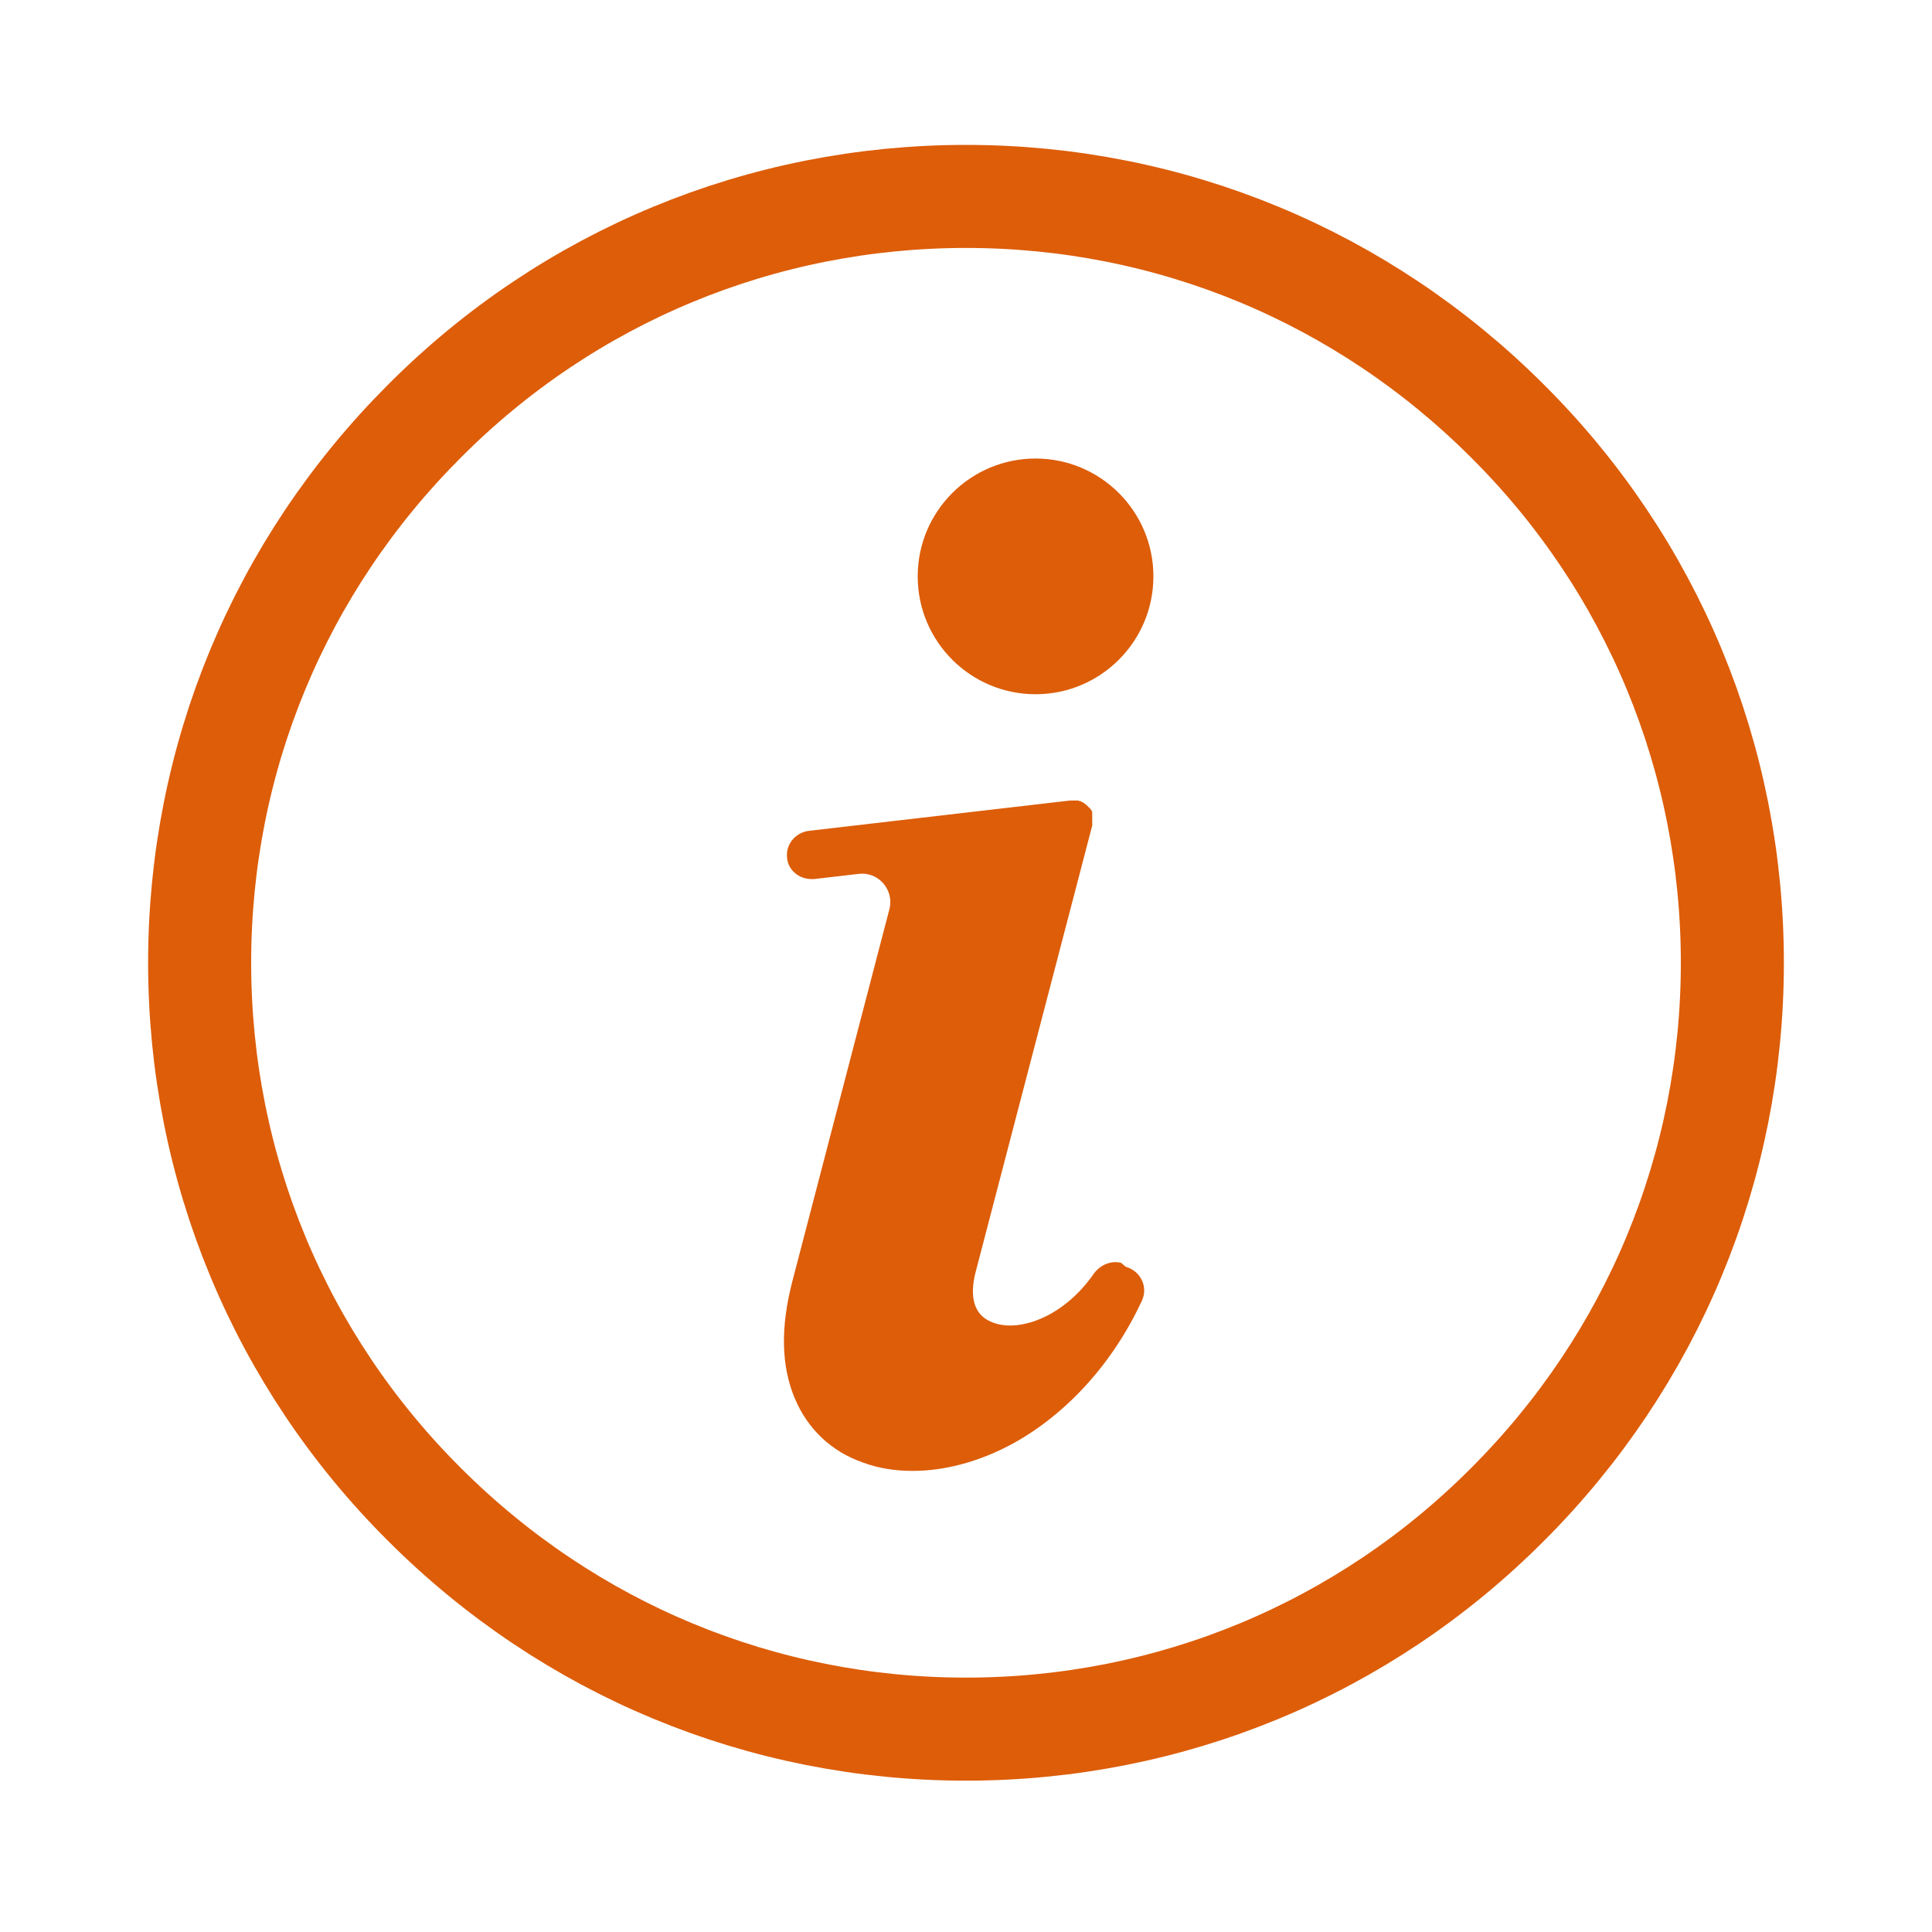
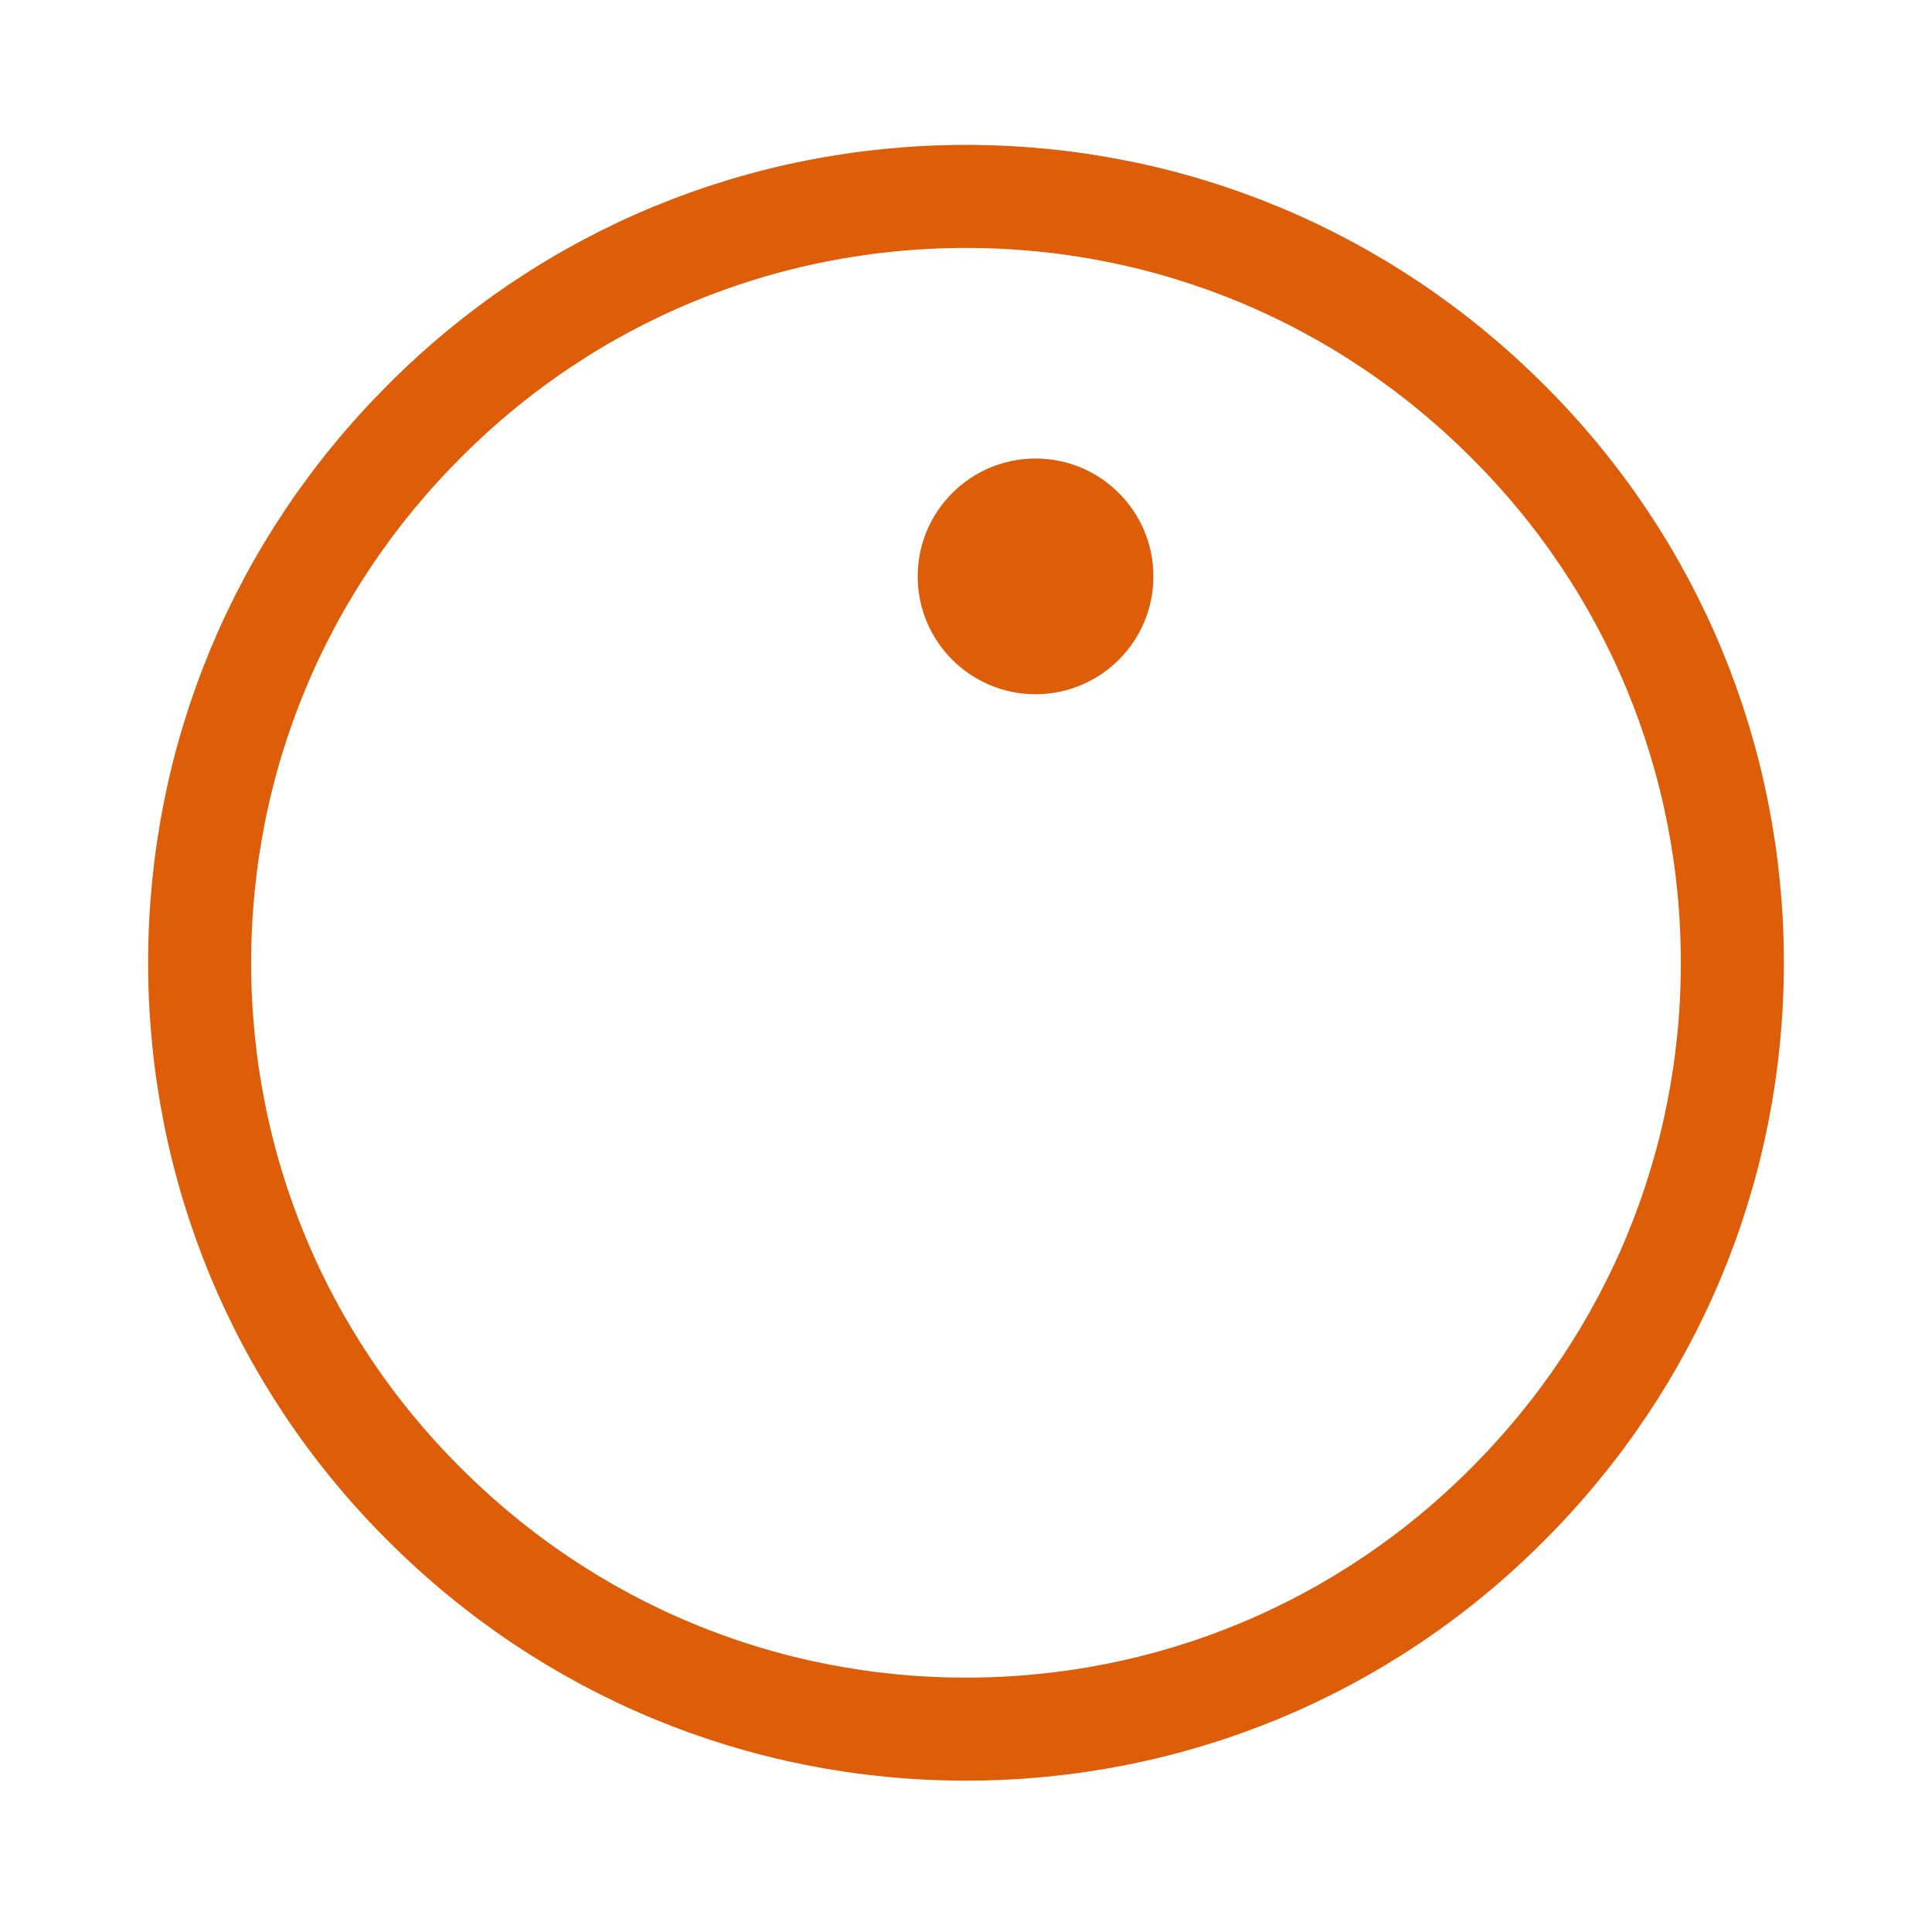
<svg xmlns="http://www.w3.org/2000/svg" id="Layer_1" data-name="Layer 1" version="1.1" viewBox="0 0 300 300">
  <defs>
    <style>
      .cls-1 {
        fill: #dd5d09;
        stroke-width: 0px;
      }

      .cls-2 {
        fill: none;
        stroke: #dd5d09;
        stroke-miterlimit: 10;
        stroke-width: 16px;
      }
    </style>
  </defs>
  <path class="cls-2" d="M234.1,65.4c-22.5-22.5-52.4-34.9-84.1-34.9s-61.7,12.4-84.1,34.9c-22.5,22.5-34.9,52.4-34.9,84.1s12.4,61.7,34.9,84.1c22.5,22.5,52.4,34.9,84.1,34.9s61.7-12.4,84.1-34.9c22.5-22.5,34.9-52.4,34.9-84.1s-12.4-61.7-34.9-84.1Z" />
  <g>
-     <path class="cls-1" d="M174.1,196.1c-1.6-.4-3.2.3-4.2,1.6-4.8,7-12.1,9.4-16.1,7.5-3.2-1.4-3-5-2.3-7.7l18.1-69.3s0,0,0,0c0-.1,0-.2,0-.3,0,0,0,0,0-.1,0-.1,0-.2,0-.3,0,0,0,0,0-.1,0-.1,0-.3,0-.4,0,0,0,0,0,0,0,0,0,0,0,0,0-.1,0-.3,0-.4,0,0,0,0,0,0,0-.1,0-.2,0-.3,0,0,0,0,0-.1,0-.1,0-.2-.1-.3,0,0,0,0,0,0,0-.1-.1-.2-.2-.3,0,0,0,0,0,0,0-.1-.2-.2-.3-.3,0,0,0,0,0,0,0,0,0,0,0,0,0,0-.2-.2-.3-.3,0,0,0,0,0,0,0,0-.2-.1-.2-.2,0,0,0,0,0,0-.1,0-.2-.1-.3-.2,0,0,0,0,0,0-.1,0-.3-.1-.4-.2,0,0,0,0,0,0-.1,0-.2,0-.4-.1,0,0,0,0,0,0-.1,0-.2,0-.3,0,0,0,0,0-.1,0-.1,0-.2,0-.3,0,0,0,0,0-.1,0-.1,0-.3,0-.4,0l-40.5,4.7c-2,.2-3.6,1.9-3.5,3.9,0,2.1,1.8,3.6,3.8,3.6s.3,0,.4,0l6.9-.8c3.1-.4,5.6,2.5,4.8,5.5l-15.1,57.9c-1.8,7-1.7,13,.4,18,2,4.8,5.7,8.3,10.6,10,2.4.9,5,1.3,7.7,1.3,5,0,10.3-1.4,15.5-4.2,8.4-4.6,15.6-12.5,20.1-22.2,1-2.1-.1-4.6-2.5-5.3Z" />
    <path class="cls-1" d="M160.8,107.8c10.1,0,18.3-8.2,18.3-18.3s-8.2-18.3-18.3-18.3-18.3,8.2-18.3,18.3,8.2,18.3,18.3,18.3Z" />
  </g>
</svg>